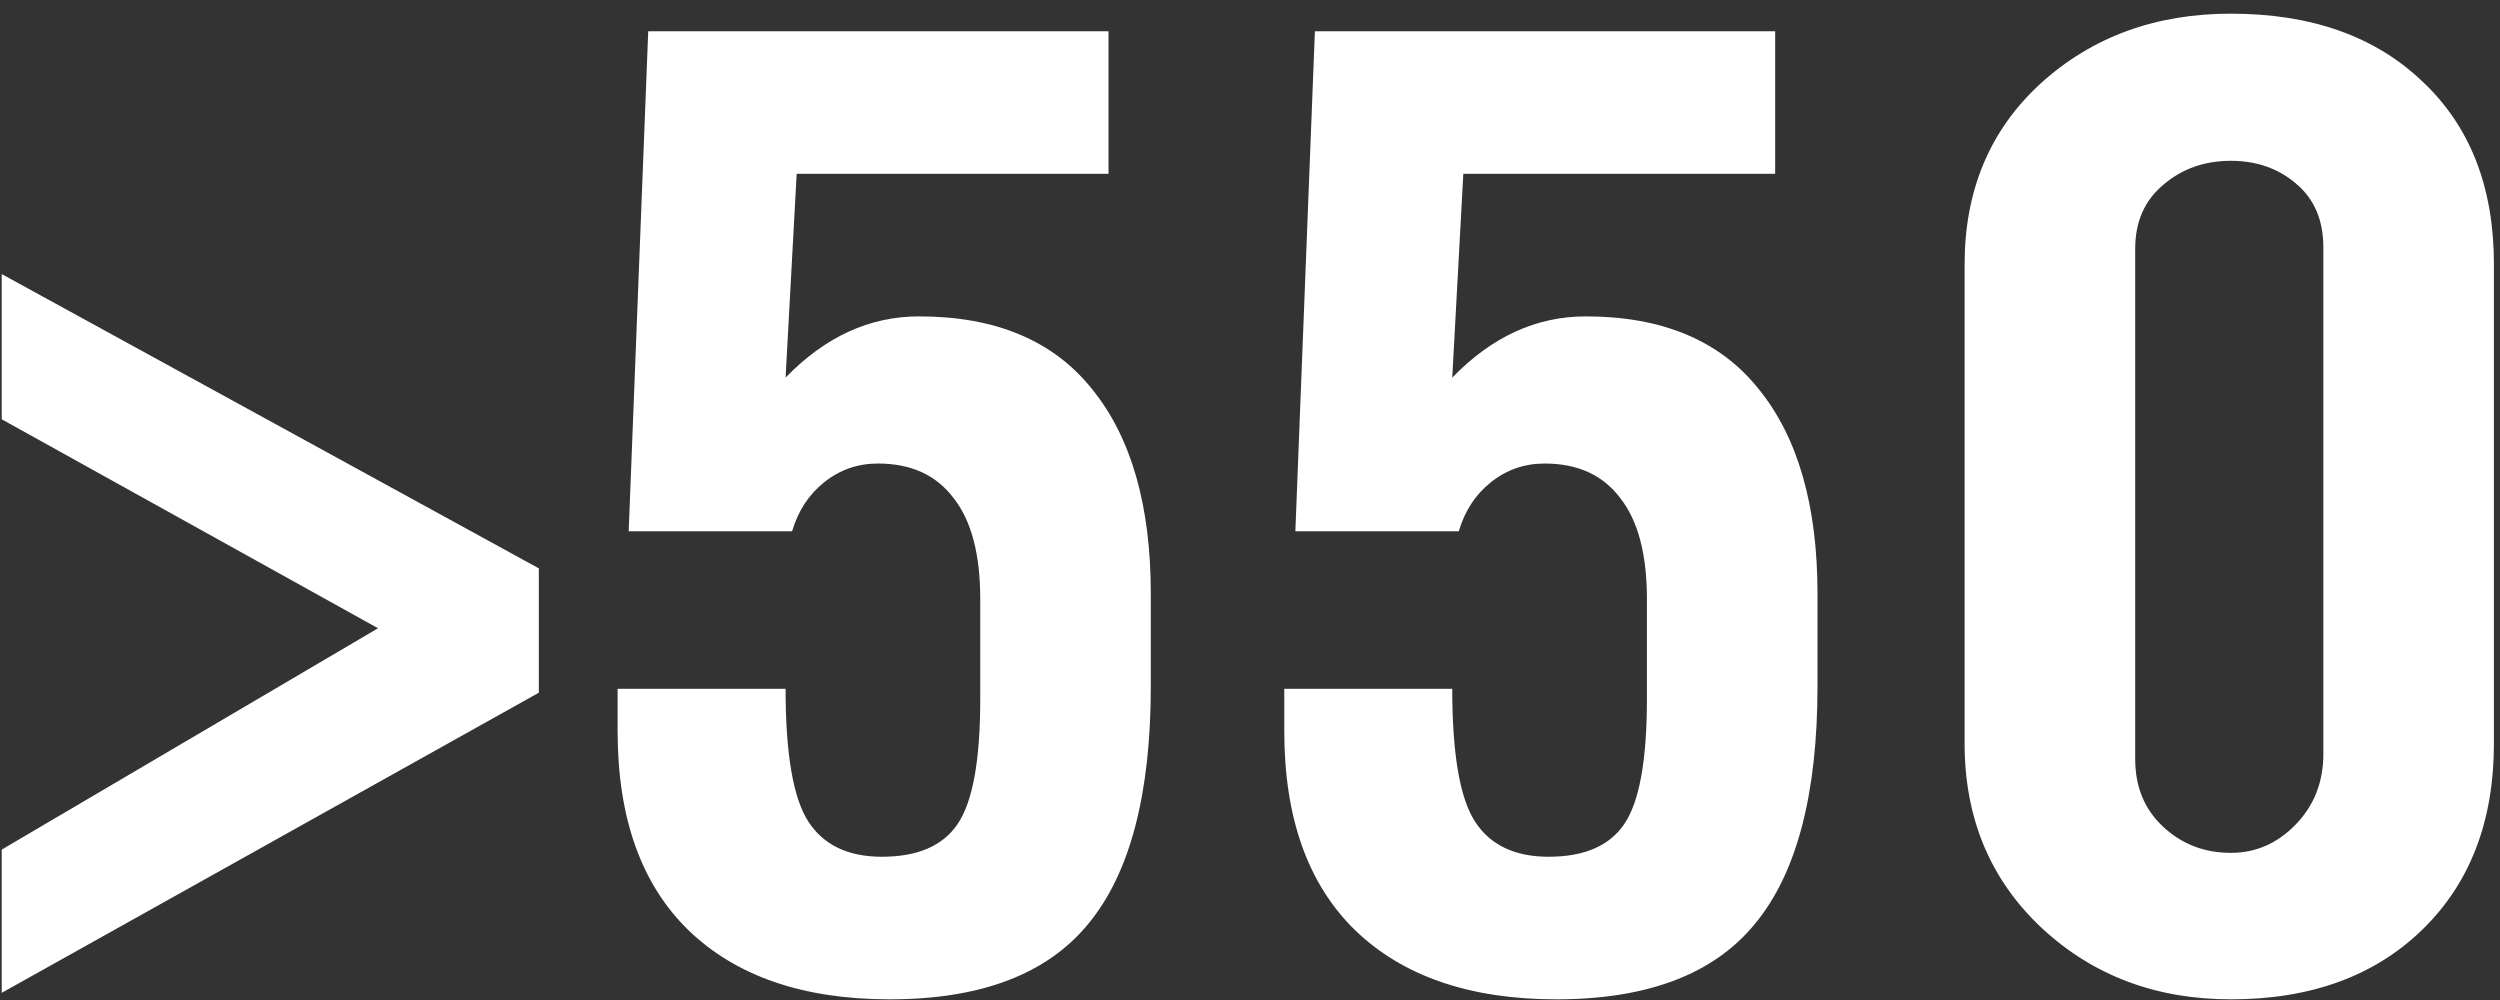
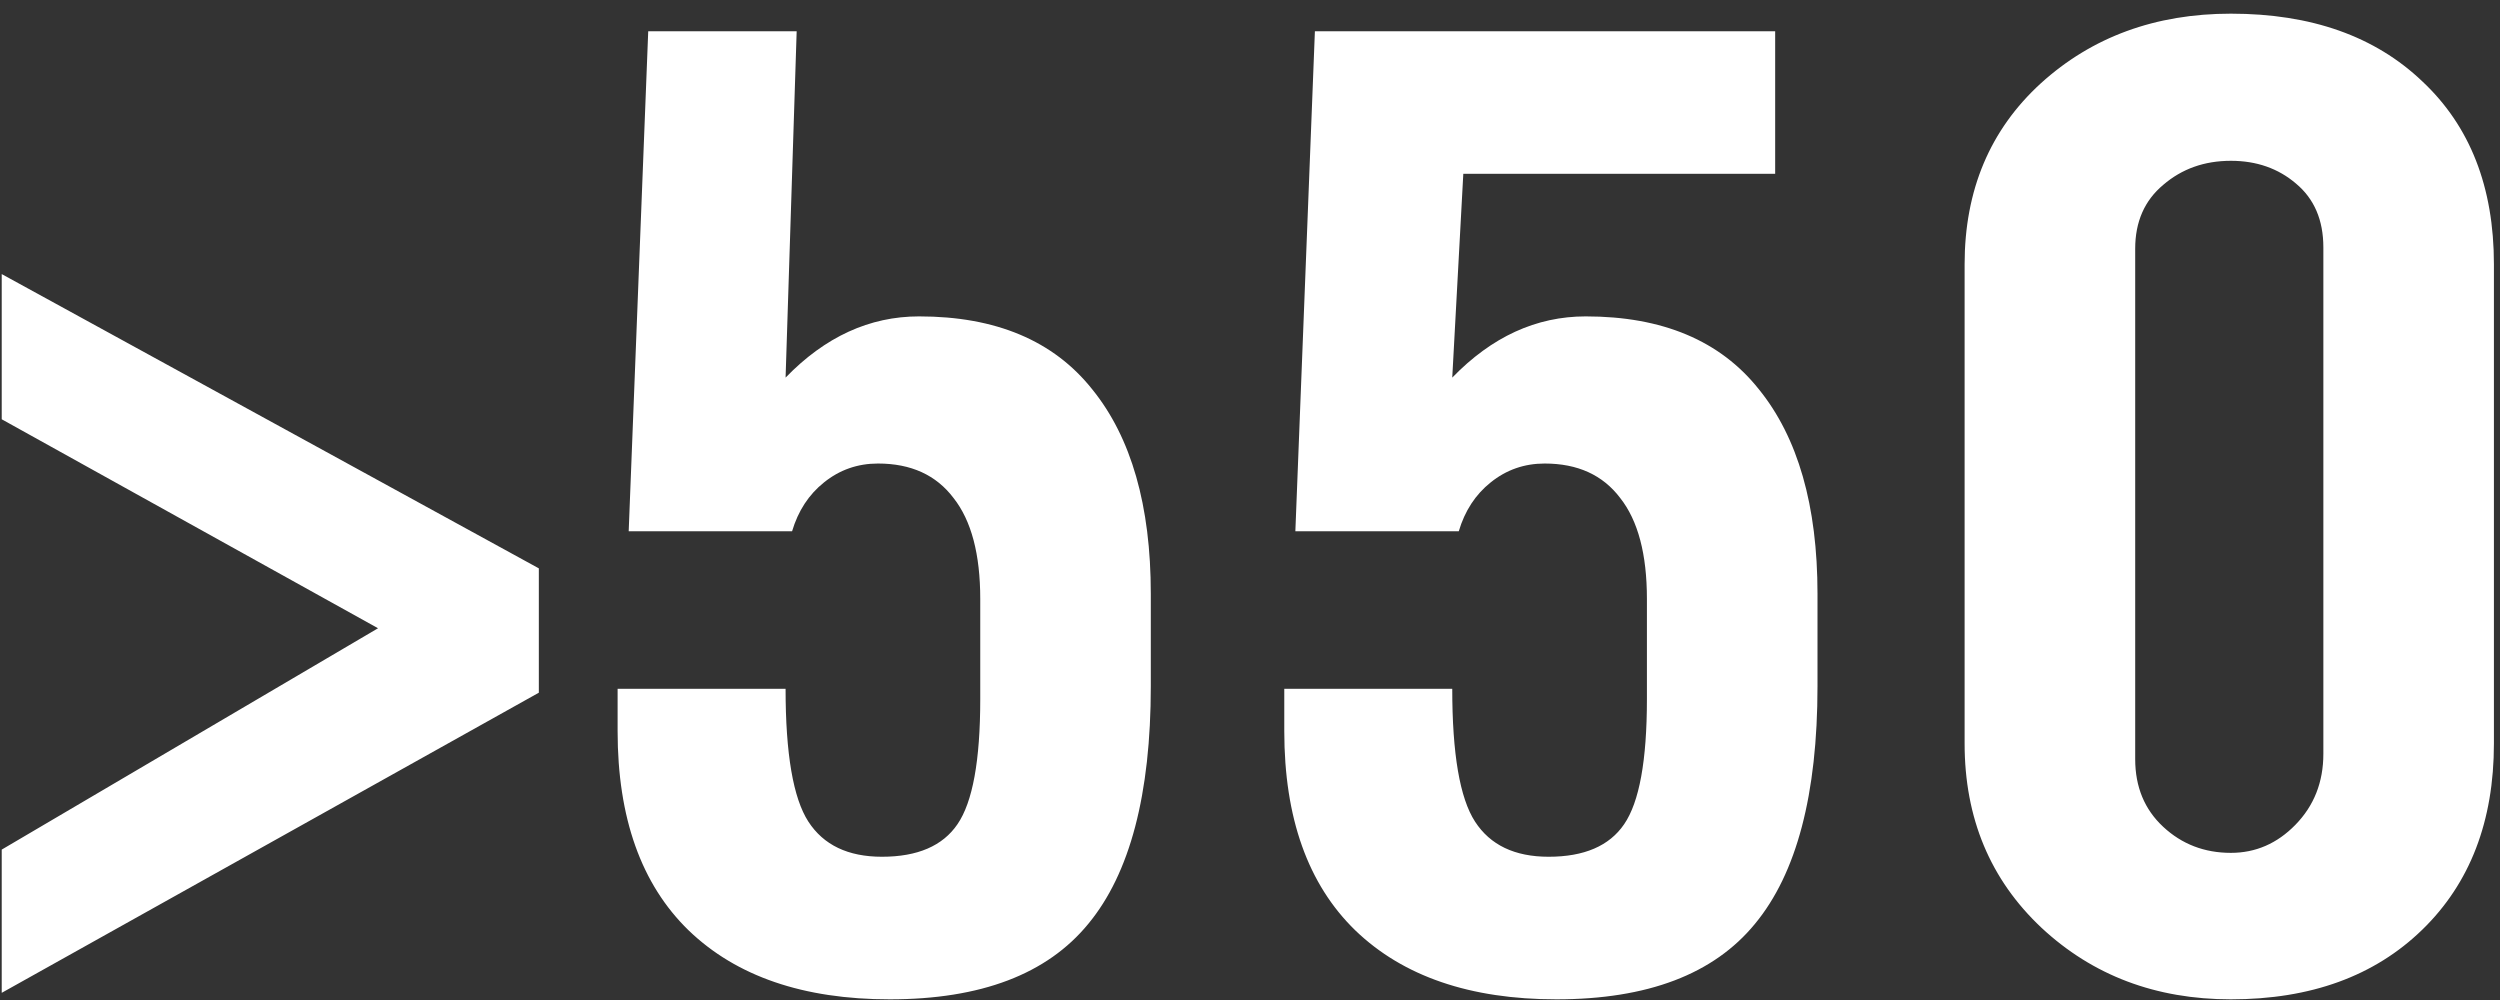
<svg xmlns="http://www.w3.org/2000/svg" width="90" height="36" viewBox="0 0 90 36" fill="none">
  <rect x="0" y="0" width="90" height="36" fill="#333333" stroke="none" />
-   <path d="M0.062 35.742V30.586L13.609 22.617L0.062 15.094V9.867L19.398 20.461V24.937L0.062 35.742ZM22.234 26.32V24.797H28.281C28.281 27.14 28.555 28.734 29.101 29.578C29.648 30.422 30.531 30.843 31.75 30.843C33.031 30.843 33.937 30.453 34.469 29.672C35.016 28.875 35.289 27.375 35.289 25.172V21.562C35.289 19.953 34.969 18.742 34.328 17.929C33.703 17.101 32.797 16.687 31.609 16.687C30.875 16.687 30.226 16.914 29.664 17.367C29.117 17.804 28.734 18.39 28.515 19.125H22.633L23.336 1.125H39.906V6.258H28.68L28.281 13.594C29.703 12.125 31.305 11.39 33.086 11.39C35.851 11.39 37.929 12.265 39.32 14.015C40.726 15.75 41.429 18.203 41.429 21.375V24.703C41.429 28.593 40.679 31.445 39.179 33.258C37.695 35.07 35.312 35.976 32.031 35.976C28.922 35.976 26.508 35.148 24.789 33.492C23.086 31.836 22.234 29.445 22.234 26.32ZM46.234 26.32V24.797H52.281C52.281 27.14 52.554 28.734 53.101 29.578C53.648 30.422 54.531 30.843 55.75 30.843C57.031 30.843 57.937 30.453 58.469 29.672C59.016 28.875 59.289 27.375 59.289 25.172V21.562C59.289 19.953 58.969 18.742 58.328 17.929C57.703 17.101 56.797 16.687 55.609 16.687C54.875 16.687 54.226 16.914 53.664 17.367C53.117 17.804 52.734 18.39 52.516 19.125H46.633L47.336 1.125H63.906V6.258H52.679L52.281 13.594C53.703 12.125 55.304 11.39 57.086 11.39C59.851 11.39 61.929 12.265 63.32 14.015C64.726 15.75 65.43 18.203 65.43 21.375V24.703C65.43 28.593 64.68 31.445 63.179 33.258C61.695 35.07 59.312 35.976 56.031 35.976C52.922 35.976 50.508 35.148 48.789 33.492C47.086 31.836 46.234 29.445 46.234 26.32ZM70.726 26.765V9.515C70.726 6.844 71.641 4.672 73.469 3C75.312 1.328 77.594 0.492 80.312 0.492C83.203 0.492 85.5 1.304 87.203 2.929C88.922 4.539 89.781 6.734 89.781 9.515V26.765C89.781 29.562 88.922 31.797 87.203 33.468C85.484 35.14 83.187 35.976 80.312 35.976C77.609 35.976 75.336 35.117 73.492 33.398C71.648 31.664 70.726 29.453 70.726 26.765ZM76.867 27.328C76.867 28.328 77.203 29.14 77.875 29.765C78.547 30.39 79.359 30.703 80.312 30.703C81.203 30.703 81.976 30.367 82.633 29.695C83.305 29.008 83.641 28.156 83.641 27.14V8.906C83.641 7.922 83.312 7.156 82.656 6.609C82.016 6.062 81.234 5.789 80.312 5.789C79.359 5.789 78.547 6.078 77.875 6.656C77.203 7.219 76.867 7.984 76.867 8.953V27.328Z" fill="white" />
+   <path d="M0.062 35.742V30.586L13.609 22.617L0.062 15.094V9.867L19.398 20.461V24.937L0.062 35.742ZM22.234 26.32V24.797H28.281C28.281 27.14 28.555 28.734 29.101 29.578C29.648 30.422 30.531 30.843 31.75 30.843C33.031 30.843 33.937 30.453 34.469 29.672C35.016 28.875 35.289 27.375 35.289 25.172V21.562C35.289 19.953 34.969 18.742 34.328 17.929C33.703 17.101 32.797 16.687 31.609 16.687C30.875 16.687 30.226 16.914 29.664 17.367C29.117 17.804 28.734 18.39 28.515 19.125H22.633L23.336 1.125H39.906H28.68L28.281 13.594C29.703 12.125 31.305 11.39 33.086 11.39C35.851 11.39 37.929 12.265 39.32 14.015C40.726 15.75 41.429 18.203 41.429 21.375V24.703C41.429 28.593 40.679 31.445 39.179 33.258C37.695 35.07 35.312 35.976 32.031 35.976C28.922 35.976 26.508 35.148 24.789 33.492C23.086 31.836 22.234 29.445 22.234 26.32ZM46.234 26.32V24.797H52.281C52.281 27.14 52.554 28.734 53.101 29.578C53.648 30.422 54.531 30.843 55.75 30.843C57.031 30.843 57.937 30.453 58.469 29.672C59.016 28.875 59.289 27.375 59.289 25.172V21.562C59.289 19.953 58.969 18.742 58.328 17.929C57.703 17.101 56.797 16.687 55.609 16.687C54.875 16.687 54.226 16.914 53.664 17.367C53.117 17.804 52.734 18.39 52.516 19.125H46.633L47.336 1.125H63.906V6.258H52.679L52.281 13.594C53.703 12.125 55.304 11.39 57.086 11.39C59.851 11.39 61.929 12.265 63.32 14.015C64.726 15.75 65.43 18.203 65.43 21.375V24.703C65.43 28.593 64.68 31.445 63.179 33.258C61.695 35.07 59.312 35.976 56.031 35.976C52.922 35.976 50.508 35.148 48.789 33.492C47.086 31.836 46.234 29.445 46.234 26.32ZM70.726 26.765V9.515C70.726 6.844 71.641 4.672 73.469 3C75.312 1.328 77.594 0.492 80.312 0.492C83.203 0.492 85.5 1.304 87.203 2.929C88.922 4.539 89.781 6.734 89.781 9.515V26.765C89.781 29.562 88.922 31.797 87.203 33.468C85.484 35.14 83.187 35.976 80.312 35.976C77.609 35.976 75.336 35.117 73.492 33.398C71.648 31.664 70.726 29.453 70.726 26.765ZM76.867 27.328C76.867 28.328 77.203 29.14 77.875 29.765C78.547 30.39 79.359 30.703 80.312 30.703C81.203 30.703 81.976 30.367 82.633 29.695C83.305 29.008 83.641 28.156 83.641 27.14V8.906C83.641 7.922 83.312 7.156 82.656 6.609C82.016 6.062 81.234 5.789 80.312 5.789C79.359 5.789 78.547 6.078 77.875 6.656C77.203 7.219 76.867 7.984 76.867 8.953V27.328Z" fill="white" />
</svg>